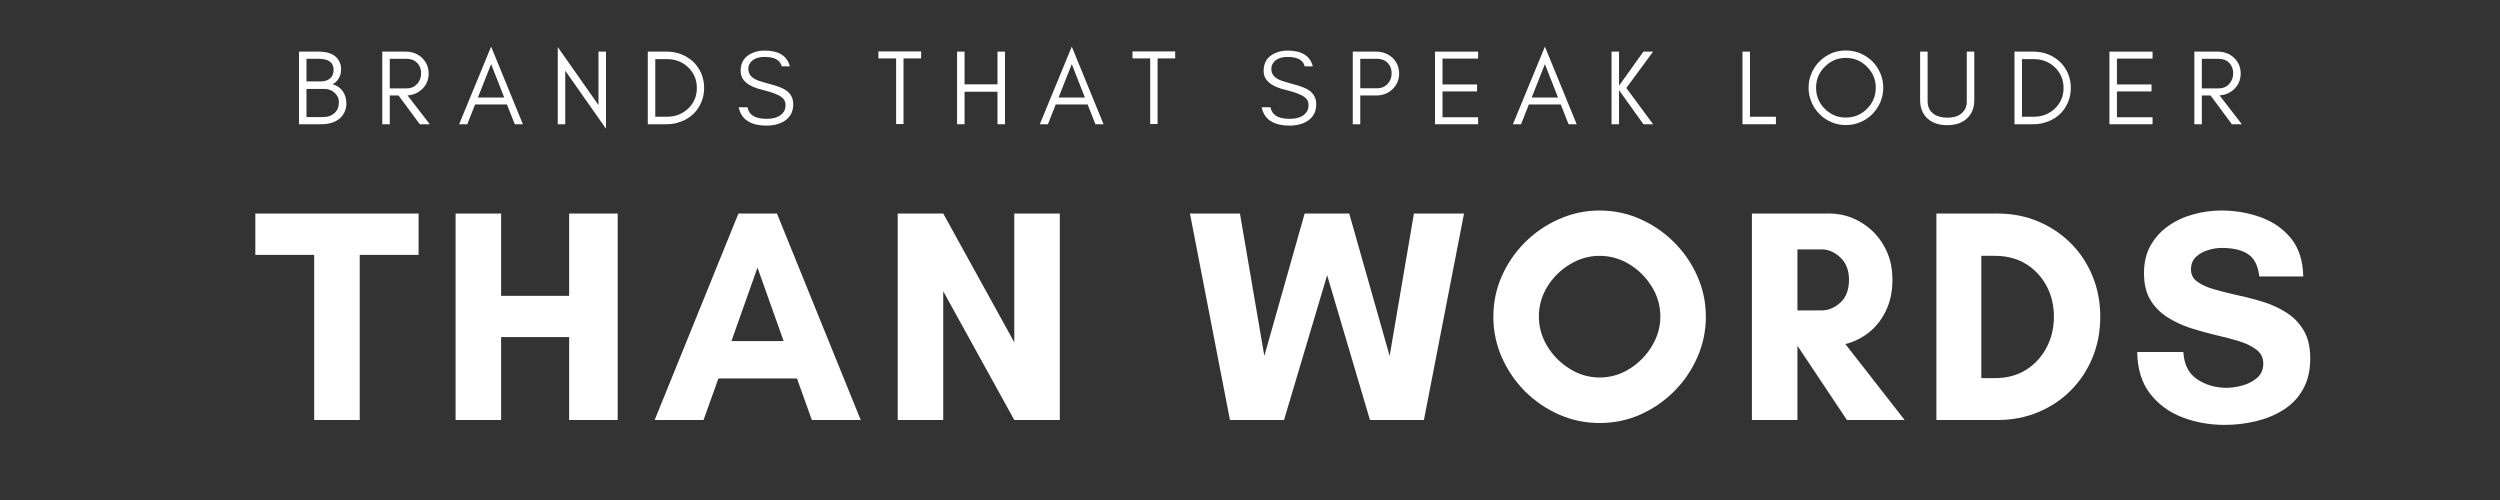
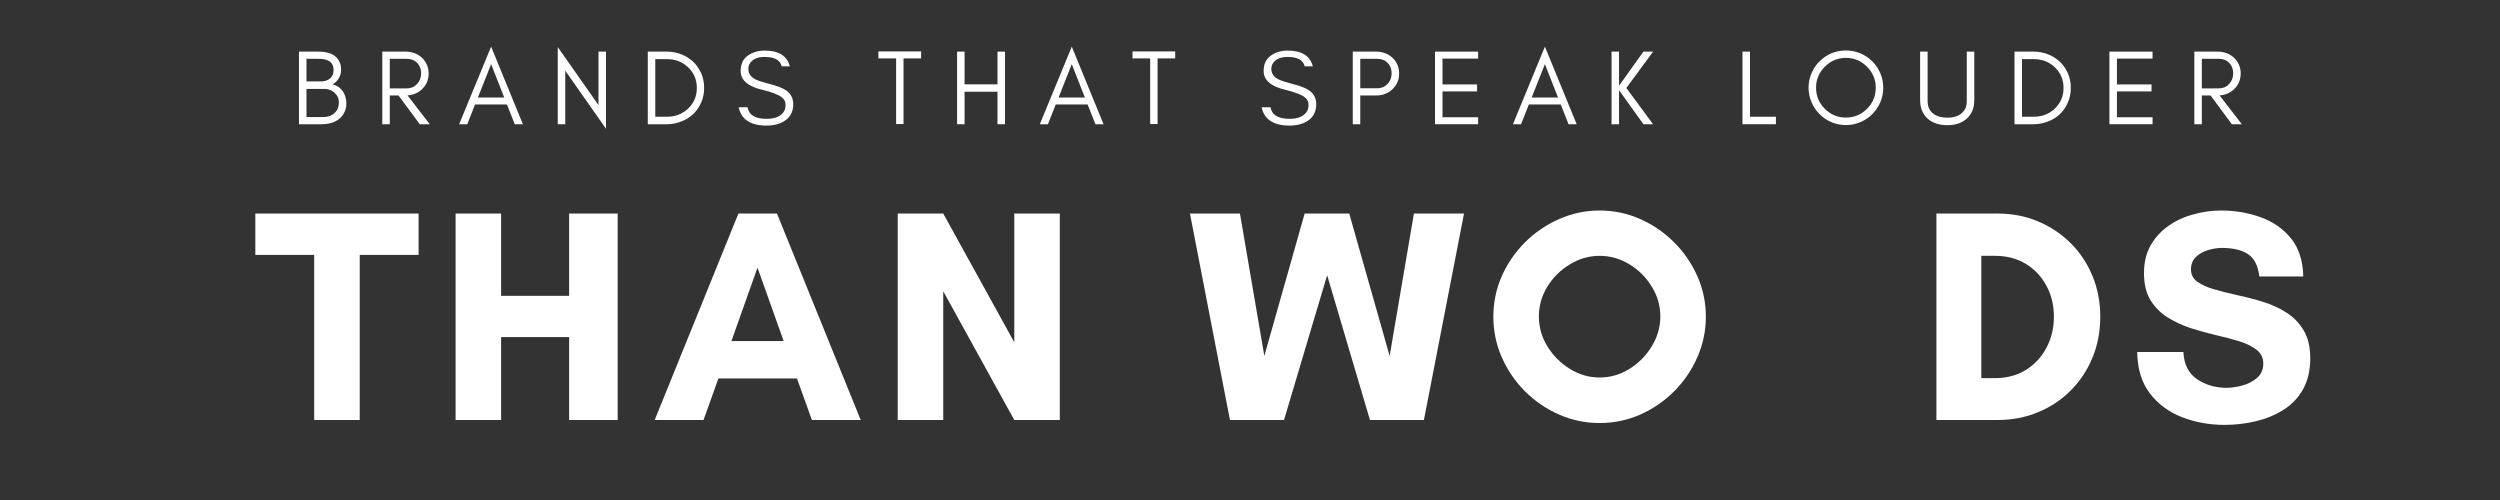
<svg xmlns="http://www.w3.org/2000/svg" width="500" zoomAndPan="magnify" viewBox="0 0 375 75" height="100" preserveAspectRatio="xMidYMid meet" version="1.0">
  <rect x="0" y="0" width="375" height="75" fill="#333333" stroke="none" />
  <defs>
    <g />
    <clipPath id="36ab1a1bdb">
      <path d="M 196.688 35.176 L 201.336 35.176 L 201.336 39.824 L 196.688 39.824 Z M 196.688 35.176 " clip-rule="nonzero" />
    </clipPath>
    <clipPath id="86cdfc11ea">
      <path d="M 199.012 35.176 C 197.727 35.176 196.688 36.215 196.688 37.5 C 196.688 38.785 197.727 39.824 199.012 39.824 C 200.293 39.824 201.336 38.785 201.336 37.5 C 201.336 36.215 200.293 35.176 199.012 35.176 Z M 199.012 35.176 " clip-rule="nonzero" />
    </clipPath>
    <clipPath id="464d8332bb">
      <path d="M 0.688 0.176 L 5.336 0.176 L 5.336 4.824 L 0.688 4.824 Z M 0.688 0.176 " clip-rule="nonzero" />
    </clipPath>
    <clipPath id="c034af70d5">
      <path d="M 3.012 0.176 C 1.727 0.176 0.688 1.215 0.688 2.5 C 0.688 3.785 1.727 4.824 3.012 4.824 C 4.293 4.824 5.336 3.785 5.336 2.5 C 5.336 1.215 4.293 0.176 3.012 0.176 Z M 3.012 0.176 " clip-rule="nonzero" />
    </clipPath>
    <clipPath id="9b84a09341">
      <rect x="0" width="6" y="0" height="5" />
    </clipPath>
  </defs>
  <g clip-path="url(#36ab1a1bdb)">
    <g clip-path="url(#86cdfc11ea)">
      <g transform="matrix(1, 0, 0, 1, 196, 35)">
        <g clip-path="url(#9b84a09341)">
          <g clip-path="url(#464d8332bb)">
            <g clip-path="url(#c034af70d5)">
              <path fill="#ff3131" d="M 0.688 0.176 L 5.336 0.176 L 5.336 4.824 L 0.688 4.824 Z M 0.688 0.176 " fill-opacity="1" fill-rule="nonzero" />
            </g>
          </g>
        </g>
      </g>
    </g>
  </g>
  <g fill="#ffffff" fill-opacity="1">
    <g transform="translate(38.067, 63)">
      <g>
        <path d="M 15.891 -24.766 L 15.891 0 L 9.062 0 L 9.062 -24.766 L 0.234 -24.766 L 0.234 -30.969 L 24.719 -30.969 L 24.719 -24.766 Z M 15.891 -24.766 " />
      </g>
    </g>
  </g>
  <g fill="#ffffff" fill-opacity="1">
    <g transform="translate(65.605, 63)">
      <g>
        <path d="M 19.766 -30.969 L 27.047 -30.969 L 27.047 0 L 19.766 0 L 19.766 -12.438 L 9.562 -12.438 L 9.562 0 L 2.734 0 L 2.734 -30.969 L 9.562 -30.969 L 9.562 -18.625 L 19.766 -18.625 Z M 19.766 -30.969 " />
      </g>
    </g>
  </g>
  <g fill="#ffffff" fill-opacity="1">
    <g transform="translate(97.967, 63)">
      <g>
        <path d="M 19.578 -11.844 L 15.656 -22.859 L 11.75 -11.844 Z M 31.141 0 L 23.812 0 L 21.578 -6.234 L 9.797 -6.234 L 7.562 0 L 0.234 0 L 12.797 -30.969 L 18.578 -30.969 Z M 31.141 0 " />
      </g>
    </g>
  </g>
  <g fill="#ffffff" fill-opacity="1">
    <g transform="translate(131.923, 63)">
      <g>
        <path d="M 27.047 0 L 20.219 0 L 9.562 -19.312 L 9.562 0 L 2.734 0 L 2.734 -30.969 L 9.562 -30.969 L 20.219 -11.656 L 20.219 -30.969 L 27.047 -30.969 Z M 27.047 0 " />
      </g>
    </g>
  </g>
  <g fill="#ffffff" fill-opacity="1">
    <g transform="translate(178.259, 63)">
      <g>
        <path d="M 41.344 -30.969 L 35.328 0 L 27.234 0 L 20.812 -21.719 L 14.344 0 L 6.234 0 L 0.234 -30.969 L 7.734 -30.969 L 11.391 -9.609 L 17.438 -30.969 L 24.125 -30.969 L 30.188 -9.609 L 33.828 -30.969 Z M 41.344 -30.969 " />
      </g>
    </g>
  </g>
  <g fill="#ffffff" fill-opacity="1">
    <g transform="translate(222.41, 63)">
      <g>
        <path d="M 26.641 -15.531 C 26.641 -17.133 26.211 -18.625 25.359 -20 C 24.516 -21.383 23.398 -22.5 22.016 -23.344 C 20.629 -24.195 19.133 -24.625 17.531 -24.625 C 15.945 -24.625 14.457 -24.195 13.062 -23.344 C 11.664 -22.5 10.539 -21.383 9.688 -20 C 8.844 -18.625 8.422 -17.133 8.422 -15.531 C 8.422 -13.945 8.844 -12.457 9.688 -11.062 C 10.539 -9.664 11.664 -8.535 13.062 -7.672 C 14.457 -6.805 15.945 -6.375 17.531 -6.375 C 19.133 -6.375 20.629 -6.805 22.016 -7.672 C 23.398 -8.535 24.516 -9.664 25.359 -11.062 C 26.211 -12.457 26.641 -13.945 26.641 -15.531 Z M 33.469 -15.484 C 33.469 -13.359 33.039 -11.332 32.188 -9.406 C 31.344 -7.477 30.18 -5.773 28.703 -4.297 C 27.234 -2.828 25.539 -1.664 23.625 -0.812 C 21.719 0.031 19.688 0.453 17.531 0.453 C 15.406 0.453 13.379 0.031 11.453 -0.812 C 9.523 -1.664 7.82 -2.828 6.344 -4.297 C 4.875 -5.773 3.711 -7.477 2.859 -9.406 C 2.016 -11.332 1.594 -13.359 1.594 -15.484 C 1.594 -17.641 2.016 -19.672 2.859 -21.578 C 3.711 -23.492 4.875 -25.188 6.344 -26.656 C 7.82 -28.125 9.523 -29.285 11.453 -30.141 C 13.379 -30.992 15.406 -31.422 17.531 -31.422 C 19.688 -31.422 21.719 -30.992 23.625 -30.141 C 25.539 -29.285 27.234 -28.125 28.703 -26.656 C 30.18 -25.188 31.344 -23.492 32.188 -21.578 C 33.039 -19.672 33.469 -17.641 33.469 -15.484 Z M 33.469 -15.484 " />
      </g>
    </g>
  </g>
  <g fill="#ffffff" fill-opacity="1">
    <g transform="translate(260.053, 63)">
      <g>
-         <path d="M 9.562 -11.062 L 9.562 0 L 2.734 0 L 2.734 -30.969 L 14.344 -30.969 C 16.008 -30.969 17.562 -30.547 19 -29.703 C 20.445 -28.867 21.609 -27.707 22.484 -26.219 C 23.367 -24.738 23.812 -23.008 23.812 -21.031 C 23.812 -19.301 23.492 -17.77 22.859 -16.438 C 22.223 -15.102 21.375 -14.008 20.312 -13.156 C 19.25 -12.312 18.062 -11.723 16.75 -11.391 L 25.641 0 L 16.984 0 L 9.609 -11.062 Z M 13.203 -25.594 L 9.562 -25.594 L 9.562 -16.438 L 13.203 -16.438 C 14.203 -16.438 15.133 -16.828 16 -17.609 C 16.863 -18.398 17.297 -19.539 17.297 -21.031 C 17.297 -22.457 16.863 -23.57 16 -24.375 C 15.133 -25.188 14.203 -25.594 13.203 -25.594 Z M 13.203 -25.594 " />
-       </g>
+         </g>
    </g>
  </g>
  <g fill="#ffffff" fill-opacity="1">
    <g transform="translate(287.727, 63)">
      <g>
        <path d="M 9.469 -6.281 L 11.516 -6.281 C 13.273 -6.281 14.816 -6.688 16.141 -7.5 C 17.461 -8.32 18.492 -9.43 19.234 -10.828 C 19.984 -12.234 20.359 -13.785 20.359 -15.484 C 20.359 -17.211 19.984 -18.766 19.234 -20.141 C 18.492 -21.523 17.461 -22.617 16.141 -23.422 C 14.816 -24.223 13.273 -24.625 11.516 -24.625 L 9.469 -24.625 Z M 2.734 -30.969 L 11.922 -30.969 C 14.109 -30.969 16.133 -30.57 18 -29.781 C 19.875 -28.988 21.508 -27.895 22.906 -26.5 C 24.301 -25.102 25.383 -23.461 26.156 -21.578 C 26.926 -19.703 27.312 -17.672 27.312 -15.484 C 27.312 -13.297 26.926 -11.258 26.156 -9.375 C 25.383 -7.5 24.305 -5.863 22.922 -4.469 C 21.547 -3.07 19.914 -1.977 18.031 -1.188 C 16.145 -0.395 14.109 0 11.922 0 L 2.734 0 Z M 2.734 -30.969 " />
      </g>
    </g>
  </g>
  <g fill="#ffffff" fill-opacity="1">
    <g transform="translate(319.225, 63)">
      <g>
        <path d="M 14.75 -4.828 C 15.477 -4.828 16.266 -4.941 17.109 -5.172 C 17.961 -5.398 18.703 -5.781 19.328 -6.312 C 19.953 -6.844 20.266 -7.562 20.266 -8.469 C 20.266 -9.32 19.938 -10.004 19.281 -10.516 C 18.625 -11.035 17.766 -11.461 16.703 -11.797 C 15.641 -12.129 14.477 -12.438 13.219 -12.719 C 11.969 -13.008 10.703 -13.359 9.422 -13.766 C 8.148 -14.18 6.984 -14.723 5.922 -15.391 C 4.859 -16.055 4 -16.922 3.344 -17.984 C 2.695 -19.047 2.375 -20.395 2.375 -22.031 C 2.375 -23.645 2.707 -25.035 3.375 -26.203 C 4.039 -27.367 4.926 -28.336 6.031 -29.109 C 7.133 -29.891 8.379 -30.469 9.766 -30.844 C 11.148 -31.227 12.539 -31.422 13.938 -31.422 C 16.062 -31.422 18.047 -31.082 19.891 -30.406 C 21.742 -29.738 23.254 -28.688 24.422 -27.25 C 25.598 -25.812 26.211 -23.906 26.266 -21.531 L 19.672 -21.531 C 19.484 -23.145 18.922 -24.258 17.984 -24.875 C 17.047 -25.5 15.727 -25.812 14.031 -25.812 C 13.383 -25.812 12.703 -25.703 11.984 -25.484 C 11.273 -25.273 10.672 -24.938 10.172 -24.469 C 9.672 -24 9.422 -23.367 9.422 -22.578 C 9.422 -21.797 9.75 -21.176 10.406 -20.719 C 11.062 -20.258 11.914 -19.879 12.969 -19.578 C 14.031 -19.273 15.195 -18.984 16.469 -18.703 C 17.75 -18.43 19.02 -18.098 20.281 -17.703 C 21.539 -17.316 22.703 -16.781 23.766 -16.094 C 24.828 -15.414 25.68 -14.531 26.328 -13.438 C 26.984 -12.344 27.312 -10.945 27.312 -9.25 C 27.312 -7.426 26.945 -5.875 26.219 -4.594 C 25.5 -3.32 24.52 -2.297 23.281 -1.516 C 22.051 -0.742 20.672 -0.176 19.141 0.188 C 17.609 0.551 16.055 0.734 14.484 0.734 C 12.203 0.734 10.066 0.348 8.078 -0.422 C 6.086 -1.203 4.477 -2.395 3.25 -4 C 2.02 -5.613 1.391 -7.68 1.359 -10.203 L 8.281 -10.203 C 8.375 -8.348 9.055 -6.988 10.328 -6.125 C 11.609 -5.258 13.082 -4.828 14.75 -4.828 Z M 14.75 -4.828 " />
      </g>
    </g>
  </g>
  <g fill="#ffffff" fill-opacity="1">
    <g transform="translate(43.644, 18.635)">
      <g>
        <path d="M 8.312 -3.047 C 8.312 -2.598 8.207 -2.172 8 -1.766 C 7.801 -1.359 7.531 -1.023 7.188 -0.766 C 6.531 -0.254 5.645 0 4.531 0 L 1.203 0 L 1.203 -10.891 L 4.141 -10.891 C 5.734 -10.891 6.77 -10.398 7.25 -9.422 C 7.426 -9.066 7.516 -8.707 7.516 -8.344 C 7.516 -7.977 7.488 -7.695 7.438 -7.5 C 7.363 -7.281 7.273 -7.078 7.172 -6.891 C 6.93 -6.473 6.617 -6.176 6.234 -6 C 6.867 -5.832 7.375 -5.492 7.75 -4.984 C 8.125 -4.461 8.312 -3.816 8.312 -3.047 Z M 6.391 -8.172 C 6.391 -9.266 5.641 -9.812 4.141 -9.812 L 2.328 -9.812 L 2.328 -6.422 L 4.469 -6.422 C 5.039 -6.422 5.504 -6.566 5.859 -6.859 C 6.211 -7.141 6.391 -7.578 6.391 -8.172 Z M 7.188 -3.25 C 7.188 -3.57 7.129 -3.852 7.016 -4.094 C 6.891 -4.344 6.727 -4.555 6.531 -4.734 C 6.102 -5.109 5.602 -5.297 5.031 -5.297 L 2.328 -5.297 L 2.328 -1.078 L 4.859 -1.078 C 5.535 -1.078 6.094 -1.273 6.531 -1.672 C 6.969 -2.078 7.188 -2.602 7.188 -3.25 Z M 7.188 -3.25 " />
      </g>
    </g>
  </g>
  <g fill="#ffffff" fill-opacity="1">
    <g transform="translate(56.139, 18.635)">
      <g>
        <path d="M 2.328 -5.375 L 4.859 -5.375 C 5.484 -5.375 6 -5.586 6.406 -6.016 C 6.82 -6.453 7.031 -6.992 7.031 -7.641 C 7.031 -8.266 6.832 -8.785 6.438 -9.203 C 6.039 -9.609 5.516 -9.812 4.859 -9.812 L 2.328 -9.812 Z M 8.156 -7.609 C 8.156 -6.66 7.816 -5.867 7.141 -5.234 C 6.547 -4.68 5.828 -4.379 4.984 -4.328 L 8.328 0 L 6.828 0 L 3.641 -4.312 L 2.328 -4.312 L 2.328 0 L 1.203 0 L 1.203 -10.891 L 4.688 -10.891 C 5.664 -10.891 6.484 -10.586 7.141 -9.984 C 7.816 -9.336 8.156 -8.547 8.156 -7.609 Z M 8.156 -7.609 " />
      </g>
    </g>
  </g>
  <g fill="#ffffff" fill-opacity="1">
    <g transform="translate(68.715, 18.635)">
      <g>
        <path d="M 2.969 -4 L 6.922 -4 L 4.953 -9.016 Z M 9.719 0 L 8.5 0 L 7.328 -2.969 L 2.547 -2.969 L 1.375 0 L 0.156 0 L 4.953 -11.641 Z M 9.719 0 " />
      </g>
    </g>
  </g>
  <g fill="#ffffff" fill-opacity="1">
    <g transform="translate(82.46, 18.635)">
      <g>
        <path d="M 2.328 -8.031 L 2.328 0 L 1.203 0 L 1.203 -11.578 L 7.312 -2.875 L 7.312 -10.891 L 8.438 -10.891 L 8.438 0.672 Z M 2.328 -8.031 " />
      </g>
    </g>
  </g>
  <g fill="#ffffff" fill-opacity="1">
    <g transform="translate(95.965, 18.635)">
      <g>
        <path d="M 9.656 -5.438 C 9.656 -4.656 9.508 -3.93 9.219 -3.266 C 8.926 -2.598 8.531 -2.02 8.031 -1.531 C 7.52 -1.051 6.926 -0.68 6.25 -0.422 C 5.562 -0.141 4.828 0 4.047 0 L 1.203 0 L 1.203 -10.891 L 4.047 -10.891 C 4.828 -10.891 5.562 -10.754 6.25 -10.484 C 6.926 -10.211 7.52 -9.836 8.031 -9.359 C 8.531 -8.867 8.926 -8.297 9.219 -7.641 C 9.508 -6.961 9.656 -6.227 9.656 -5.438 Z M 8.562 -5.438 C 8.562 -6.676 8.125 -7.711 7.25 -8.547 C 6.395 -9.359 5.336 -9.766 4.078 -9.766 L 2.328 -9.766 L 2.328 -1.125 L 4.078 -1.125 C 5.336 -1.125 6.395 -1.531 7.25 -2.344 C 8.125 -3.176 8.562 -4.207 8.562 -5.438 Z M 8.562 -5.438 " />
      </g>
    </g>
  </g>
  <g fill="#ffffff" fill-opacity="1">
    <g transform="translate(110.206, 18.635)">
      <g>
        <path d="M 4.234 -5.141 C 2.004 -5.648 0.891 -6.598 0.891 -7.984 C 0.891 -9.016 1.25 -9.785 1.969 -10.297 C 2.688 -10.797 3.523 -11.047 4.484 -11.047 C 6.609 -11.047 7.867 -10.258 8.266 -8.688 L 7.047 -8.688 C 6.828 -9.625 5.973 -10.094 4.484 -10.094 C 3.441 -10.094 2.711 -9.781 2.297 -9.156 C 2.129 -8.926 2.047 -8.633 2.047 -8.281 C 2.047 -7.602 2.41 -7.082 3.141 -6.719 C 3.484 -6.539 4.207 -6.305 5.312 -6.016 C 6.426 -5.734 7.234 -5.414 7.734 -5.062 C 8.43 -4.57 8.781 -3.883 8.781 -3 C 8.781 -1.895 8.348 -1.062 7.484 -0.5 C 6.754 -0.031 5.852 0.203 4.781 0.203 C 2.375 0.203 0.977 -0.711 0.594 -2.547 L 1.922 -2.547 C 2.117 -1.391 3.07 -0.812 4.781 -0.812 C 6 -0.812 6.848 -1.148 7.328 -1.828 C 7.523 -2.086 7.625 -2.453 7.625 -2.922 C 7.625 -3.367 7.445 -3.734 7.094 -4.016 C 6.594 -4.422 5.641 -4.797 4.234 -5.141 Z M 4.234 -5.141 " />
      </g>
    </g>
  </g>
  <g fill="#ffffff" fill-opacity="1">
    <g transform="translate(123.262, 18.635)">
      <g />
    </g>
  </g>
  <g fill="#ffffff" fill-opacity="1">
    <g transform="translate(131.449, 18.635)">
      <g>
        <path d="M 0.312 -9.875 L 0.312 -10.922 L 6.719 -10.922 L 6.719 -9.875 L 4.078 -9.875 L 4.078 -0.031 L 2.969 -0.031 L 2.969 -9.875 Z M 0.312 -9.875 " />
      </g>
    </g>
  </g>
  <g fill="#ffffff" fill-opacity="1">
    <g transform="translate(142.358, 18.635)">
      <g>
        <path d="M 2.328 0 L 1.203 0 L 1.203 -10.891 L 2.328 -10.891 L 2.328 -5.984 L 7.266 -5.984 L 7.266 -10.891 L 8.391 -10.891 L 8.391 0 L 7.266 0 L 7.266 -4.875 L 2.328 -4.875 Z M 2.328 0 " />
      </g>
    </g>
  </g>
  <g fill="#ffffff" fill-opacity="1">
    <g transform="translate(155.815, 18.635)">
      <g>
        <path d="M 2.969 -4 L 6.922 -4 L 4.953 -9.016 Z M 9.719 0 L 8.5 0 L 7.328 -2.969 L 2.547 -2.969 L 1.375 0 L 0.156 0 L 4.953 -11.641 Z M 9.719 0 " />
      </g>
    </g>
  </g>
  <g fill="#ffffff" fill-opacity="1">
    <g transform="translate(169.56, 18.635)">
      <g>
        <path d="M 0.312 -9.875 L 0.312 -10.922 L 6.719 -10.922 L 6.719 -9.875 L 4.078 -9.875 L 4.078 -0.031 L 2.969 -0.031 L 2.969 -9.875 Z M 0.312 -9.875 " />
      </g>
    </g>
  </g>
  <g fill="#ffffff" fill-opacity="1">
    <g transform="translate(180.469, 18.635)">
      <g />
    </g>
  </g>
  <g fill="#ffffff" fill-opacity="1">
    <g transform="translate(188.655, 18.635)">
      <g>
        <path d="M 4.234 -5.141 C 2.004 -5.648 0.891 -6.598 0.891 -7.984 C 0.891 -9.016 1.25 -9.785 1.969 -10.297 C 2.688 -10.797 3.523 -11.047 4.484 -11.047 C 6.609 -11.047 7.867 -10.258 8.266 -8.688 L 7.047 -8.688 C 6.828 -9.625 5.973 -10.094 4.484 -10.094 C 3.441 -10.094 2.711 -9.781 2.297 -9.156 C 2.129 -8.926 2.047 -8.633 2.047 -8.281 C 2.047 -7.602 2.41 -7.082 3.141 -6.719 C 3.484 -6.539 4.207 -6.305 5.312 -6.016 C 6.426 -5.734 7.234 -5.414 7.734 -5.062 C 8.43 -4.57 8.781 -3.883 8.781 -3 C 8.781 -1.895 8.348 -1.062 7.484 -0.5 C 6.754 -0.031 5.852 0.203 4.781 0.203 C 2.375 0.203 0.977 -0.711 0.594 -2.547 L 1.922 -2.547 C 2.117 -1.391 3.07 -0.812 4.781 -0.812 C 6 -0.812 6.848 -1.148 7.328 -1.828 C 7.523 -2.086 7.625 -2.453 7.625 -2.922 C 7.625 -3.367 7.445 -3.734 7.094 -4.016 C 6.594 -4.422 5.641 -4.797 4.234 -5.141 Z M 4.234 -5.141 " />
      </g>
    </g>
  </g>
  <g fill="#ffffff" fill-opacity="1">
    <g transform="translate(201.712, 18.635)">
      <g>
        <path d="M 2.328 -5.391 L 4.859 -5.391 C 5.484 -5.391 6 -5.602 6.406 -6.031 C 6.82 -6.457 7.031 -6.992 7.031 -7.641 C 7.031 -8.273 6.832 -8.797 6.438 -9.203 C 6.039 -9.609 5.516 -9.812 4.859 -9.812 L 2.328 -9.812 Z M 8.156 -7.609 C 8.156 -6.66 7.816 -5.867 7.141 -5.234 C 6.484 -4.617 5.664 -4.312 4.688 -4.312 L 2.328 -4.312 L 2.328 0 L 1.203 0 L 1.203 -10.891 L 4.688 -10.891 C 5.656 -10.891 6.473 -10.586 7.141 -9.984 C 7.816 -9.359 8.156 -8.566 8.156 -7.609 Z M 8.156 -7.609 " />
      </g>
    </g>
  </g>
  <g fill="#ffffff" fill-opacity="1">
    <g transform="translate(214.047, 18.635)">
      <g>
        <path d="M 7.672 0 L 1.203 0 L 1.203 -10.891 L 7.672 -10.891 L 7.672 -9.844 L 2.328 -9.844 L 2.328 -5.969 L 7.516 -5.969 L 7.516 -4.922 L 2.328 -4.922 L 2.328 -1.047 L 7.672 -1.047 Z M 7.672 0 " />
      </g>
    </g>
  </g>
  <g fill="#ffffff" fill-opacity="1">
    <g transform="translate(226.783, 18.635)">
      <g>
        <path d="M 2.969 -4 L 6.922 -4 L 4.953 -9.016 Z M 9.719 0 L 8.5 0 L 7.328 -2.969 L 2.547 -2.969 L 1.375 0 L 0.156 0 L 4.953 -11.641 Z M 9.719 0 " />
      </g>
    </g>
  </g>
  <g fill="#ffffff" fill-opacity="1">
    <g transform="translate(240.528, 18.635)">
      <g>
        <path d="M 2.328 0 L 1.203 0 L 1.203 -10.891 L 2.328 -10.891 L 2.328 -5.781 L 5.984 -10.891 L 7.438 -10.891 L 3.422 -5.438 L 7.438 0 L 5.984 0 L 2.328 -5.109 Z M 2.328 0 " />
      </g>
    </g>
  </g>
  <g fill="#ffffff" fill-opacity="1">
    <g transform="translate(251.982, 18.635)">
      <g />
    </g>
  </g>
  <g fill="#ffffff" fill-opacity="1">
    <g transform="translate(260.168, 18.635)">
      <g>
        <path d="M 2.328 -1.125 L 6.219 -1.125 L 6.219 0 L 1.203 0 L 1.203 -10.891 L 2.328 -10.891 Z M 2.328 -1.125 " />
      </g>
    </g>
  </g>
  <g fill="#ffffff" fill-opacity="1">
    <g transform="translate(270.565, 18.635)">
      <g>
        <path d="M 10.797 -5.484 C 10.797 -6.703 10.359 -7.75 9.484 -8.625 C 8.609 -9.508 7.551 -9.953 6.312 -9.953 C 5.082 -9.953 4.031 -9.508 3.156 -8.625 C 2.281 -7.75 1.844 -6.703 1.844 -5.484 C 1.844 -4.242 2.281 -3.188 3.156 -2.312 C 4.031 -1.438 5.082 -1 6.312 -1 C 7.551 -1 8.609 -1.438 9.484 -2.312 C 10.359 -3.188 10.797 -4.242 10.797 -5.484 Z M 11.922 -5.484 C 11.922 -4.711 11.773 -3.984 11.484 -3.297 C 11.18 -2.617 10.781 -2.023 10.281 -1.516 C 9.77 -1.004 9.172 -0.602 8.484 -0.312 C 7.805 -0.02 7.082 0.125 6.312 0.125 C 5.539 0.125 4.816 -0.02 4.141 -0.312 C 3.461 -0.602 2.875 -1.004 2.375 -1.516 C 1.852 -2.023 1.453 -2.617 1.172 -3.297 C 0.867 -3.984 0.719 -4.711 0.719 -5.484 C 0.719 -6.242 0.867 -6.969 1.172 -7.656 C 1.453 -8.344 1.852 -8.938 2.375 -9.438 C 2.875 -9.938 3.461 -10.336 4.141 -10.641 C 4.816 -10.922 5.539 -11.062 6.312 -11.062 C 7.082 -11.062 7.805 -10.922 8.484 -10.641 C 9.172 -10.336 9.77 -9.938 10.281 -9.438 C 10.781 -8.938 11.18 -8.344 11.484 -7.656 C 11.773 -6.969 11.922 -6.242 11.922 -5.484 Z M 11.922 -5.484 " />
      </g>
    </g>
  </g>
  <g fill="#ffffff" fill-opacity="1">
    <g transform="translate(287.065, 18.635)">
      <g>
        <path d="M 9.078 -3.609 C 9.078 -2.43 8.691 -1.5 7.922 -0.812 C 7.203 -0.176 6.238 0.141 5.031 0.141 C 3.812 0.141 2.836 -0.176 2.109 -0.812 C 1.336 -1.5 0.953 -2.43 0.953 -3.609 L 0.953 -10.891 L 2.078 -10.891 L 2.078 -3.438 C 2.078 -2.613 2.379 -1.984 2.984 -1.547 C 3.492 -1.172 4.176 -0.984 5.031 -0.984 C 6.363 -0.984 7.258 -1.43 7.719 -2.328 C 7.875 -2.629 7.953 -3 7.953 -3.438 L 7.953 -10.891 L 9.078 -10.891 Z M 9.078 -3.609 " />
      </g>
    </g>
  </g>
  <g fill="#ffffff" fill-opacity="1">
    <g transform="translate(300.97, 18.635)">
      <g>
        <path d="M 9.656 -5.438 C 9.656 -4.656 9.508 -3.93 9.219 -3.266 C 8.926 -2.598 8.531 -2.02 8.031 -1.531 C 7.52 -1.051 6.926 -0.68 6.25 -0.422 C 5.562 -0.141 4.828 0 4.047 0 L 1.203 0 L 1.203 -10.891 L 4.047 -10.891 C 4.828 -10.891 5.562 -10.754 6.25 -10.484 C 6.926 -10.211 7.52 -9.836 8.031 -9.359 C 8.531 -8.867 8.926 -8.297 9.219 -7.641 C 9.508 -6.961 9.656 -6.227 9.656 -5.438 Z M 8.562 -5.438 C 8.562 -6.676 8.125 -7.711 7.25 -8.547 C 6.395 -9.359 5.336 -9.766 4.078 -9.766 L 2.328 -9.766 L 2.328 -1.125 L 4.078 -1.125 C 5.336 -1.125 6.395 -1.531 7.25 -2.344 C 8.125 -3.176 8.562 -4.207 8.562 -5.438 Z M 8.562 -5.438 " />
      </g>
    </g>
  </g>
  <g fill="#ffffff" fill-opacity="1">
    <g transform="translate(315.212, 18.635)">
      <g>
        <path d="M 7.672 0 L 1.203 0 L 1.203 -10.891 L 7.672 -10.891 L 7.672 -9.844 L 2.328 -9.844 L 2.328 -5.969 L 7.516 -5.969 L 7.516 -4.922 L 2.328 -4.922 L 2.328 -1.047 L 7.672 -1.047 Z M 7.672 0 " />
      </g>
    </g>
  </g>
  <g fill="#ffffff" fill-opacity="1">
    <g transform="translate(327.948, 18.635)">
      <g>
        <path d="M 2.328 -5.375 L 4.859 -5.375 C 5.484 -5.375 6 -5.586 6.406 -6.016 C 6.82 -6.453 7.031 -6.992 7.031 -7.641 C 7.031 -8.266 6.832 -8.785 6.438 -9.203 C 6.039 -9.609 5.516 -9.812 4.859 -9.812 L 2.328 -9.812 Z M 8.156 -7.609 C 8.156 -6.66 7.816 -5.867 7.141 -5.234 C 6.547 -4.68 5.828 -4.379 4.984 -4.328 L 8.328 0 L 6.828 0 L 3.641 -4.312 L 2.328 -4.312 L 2.328 0 L 1.203 0 L 1.203 -10.891 L 4.688 -10.891 C 5.664 -10.891 6.484 -10.586 7.141 -9.984 C 7.816 -9.336 8.156 -8.547 8.156 -7.609 Z M 8.156 -7.609 " />
      </g>
    </g>
  </g>
</svg>